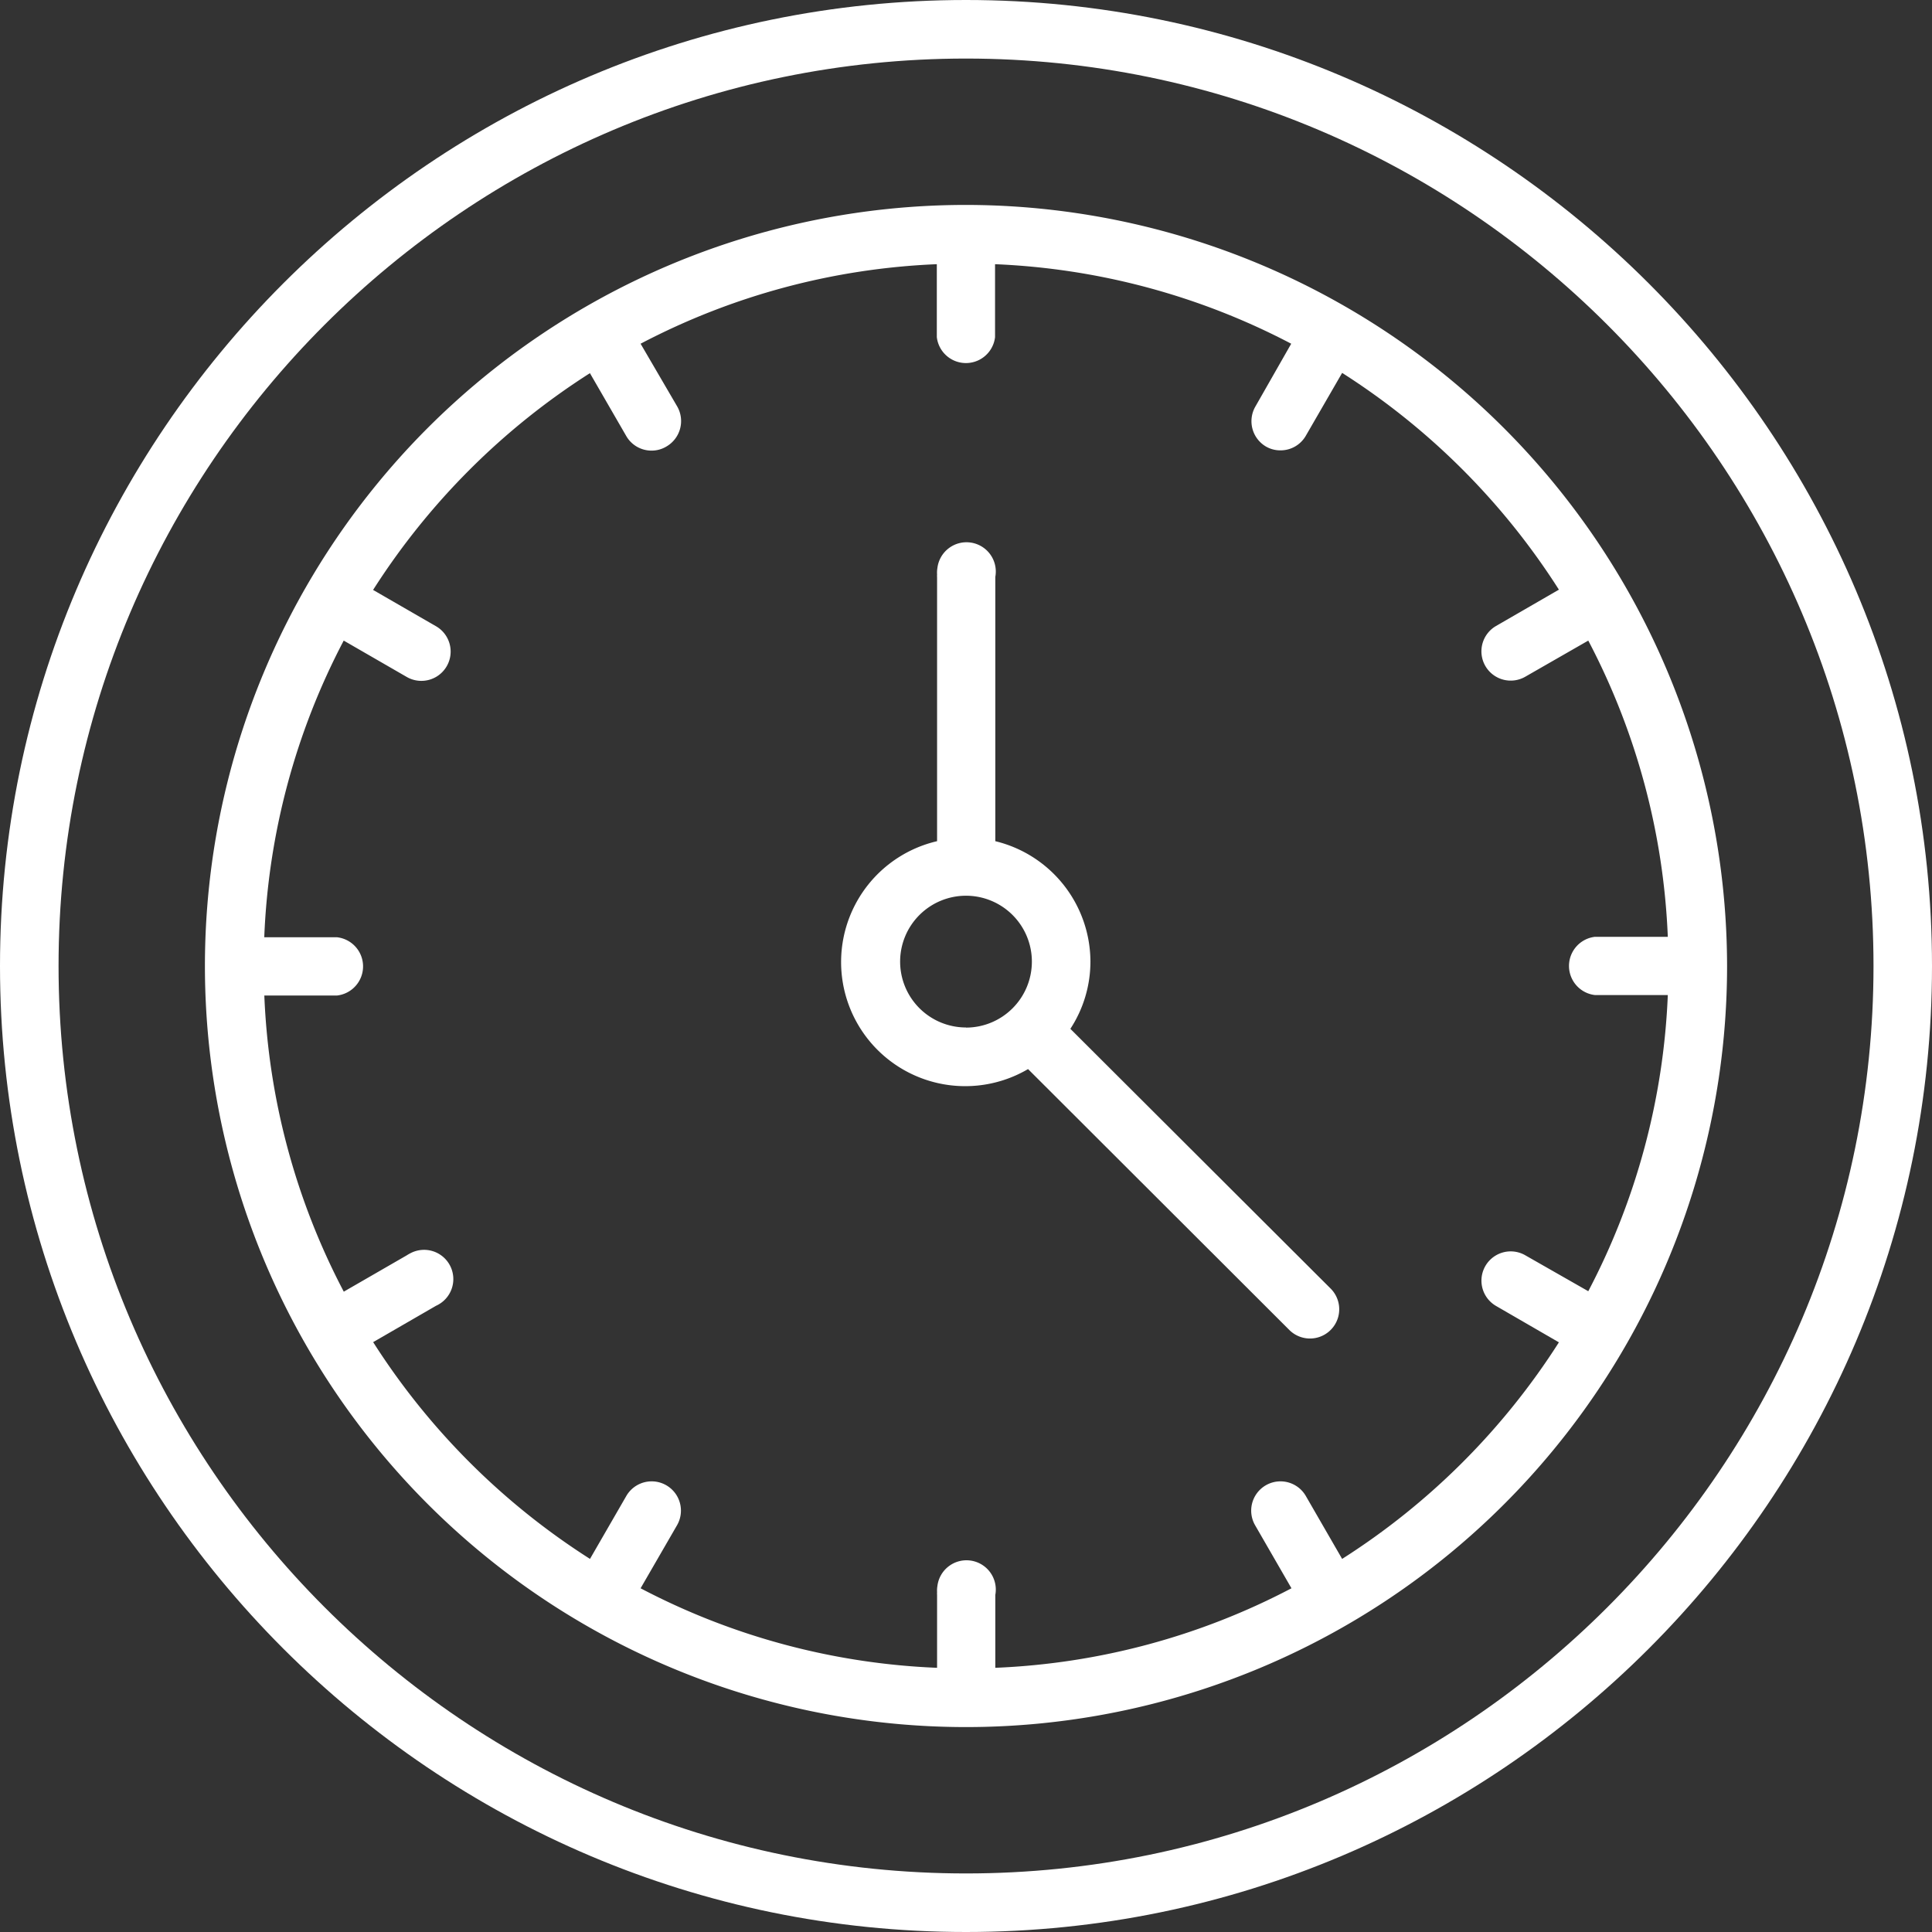
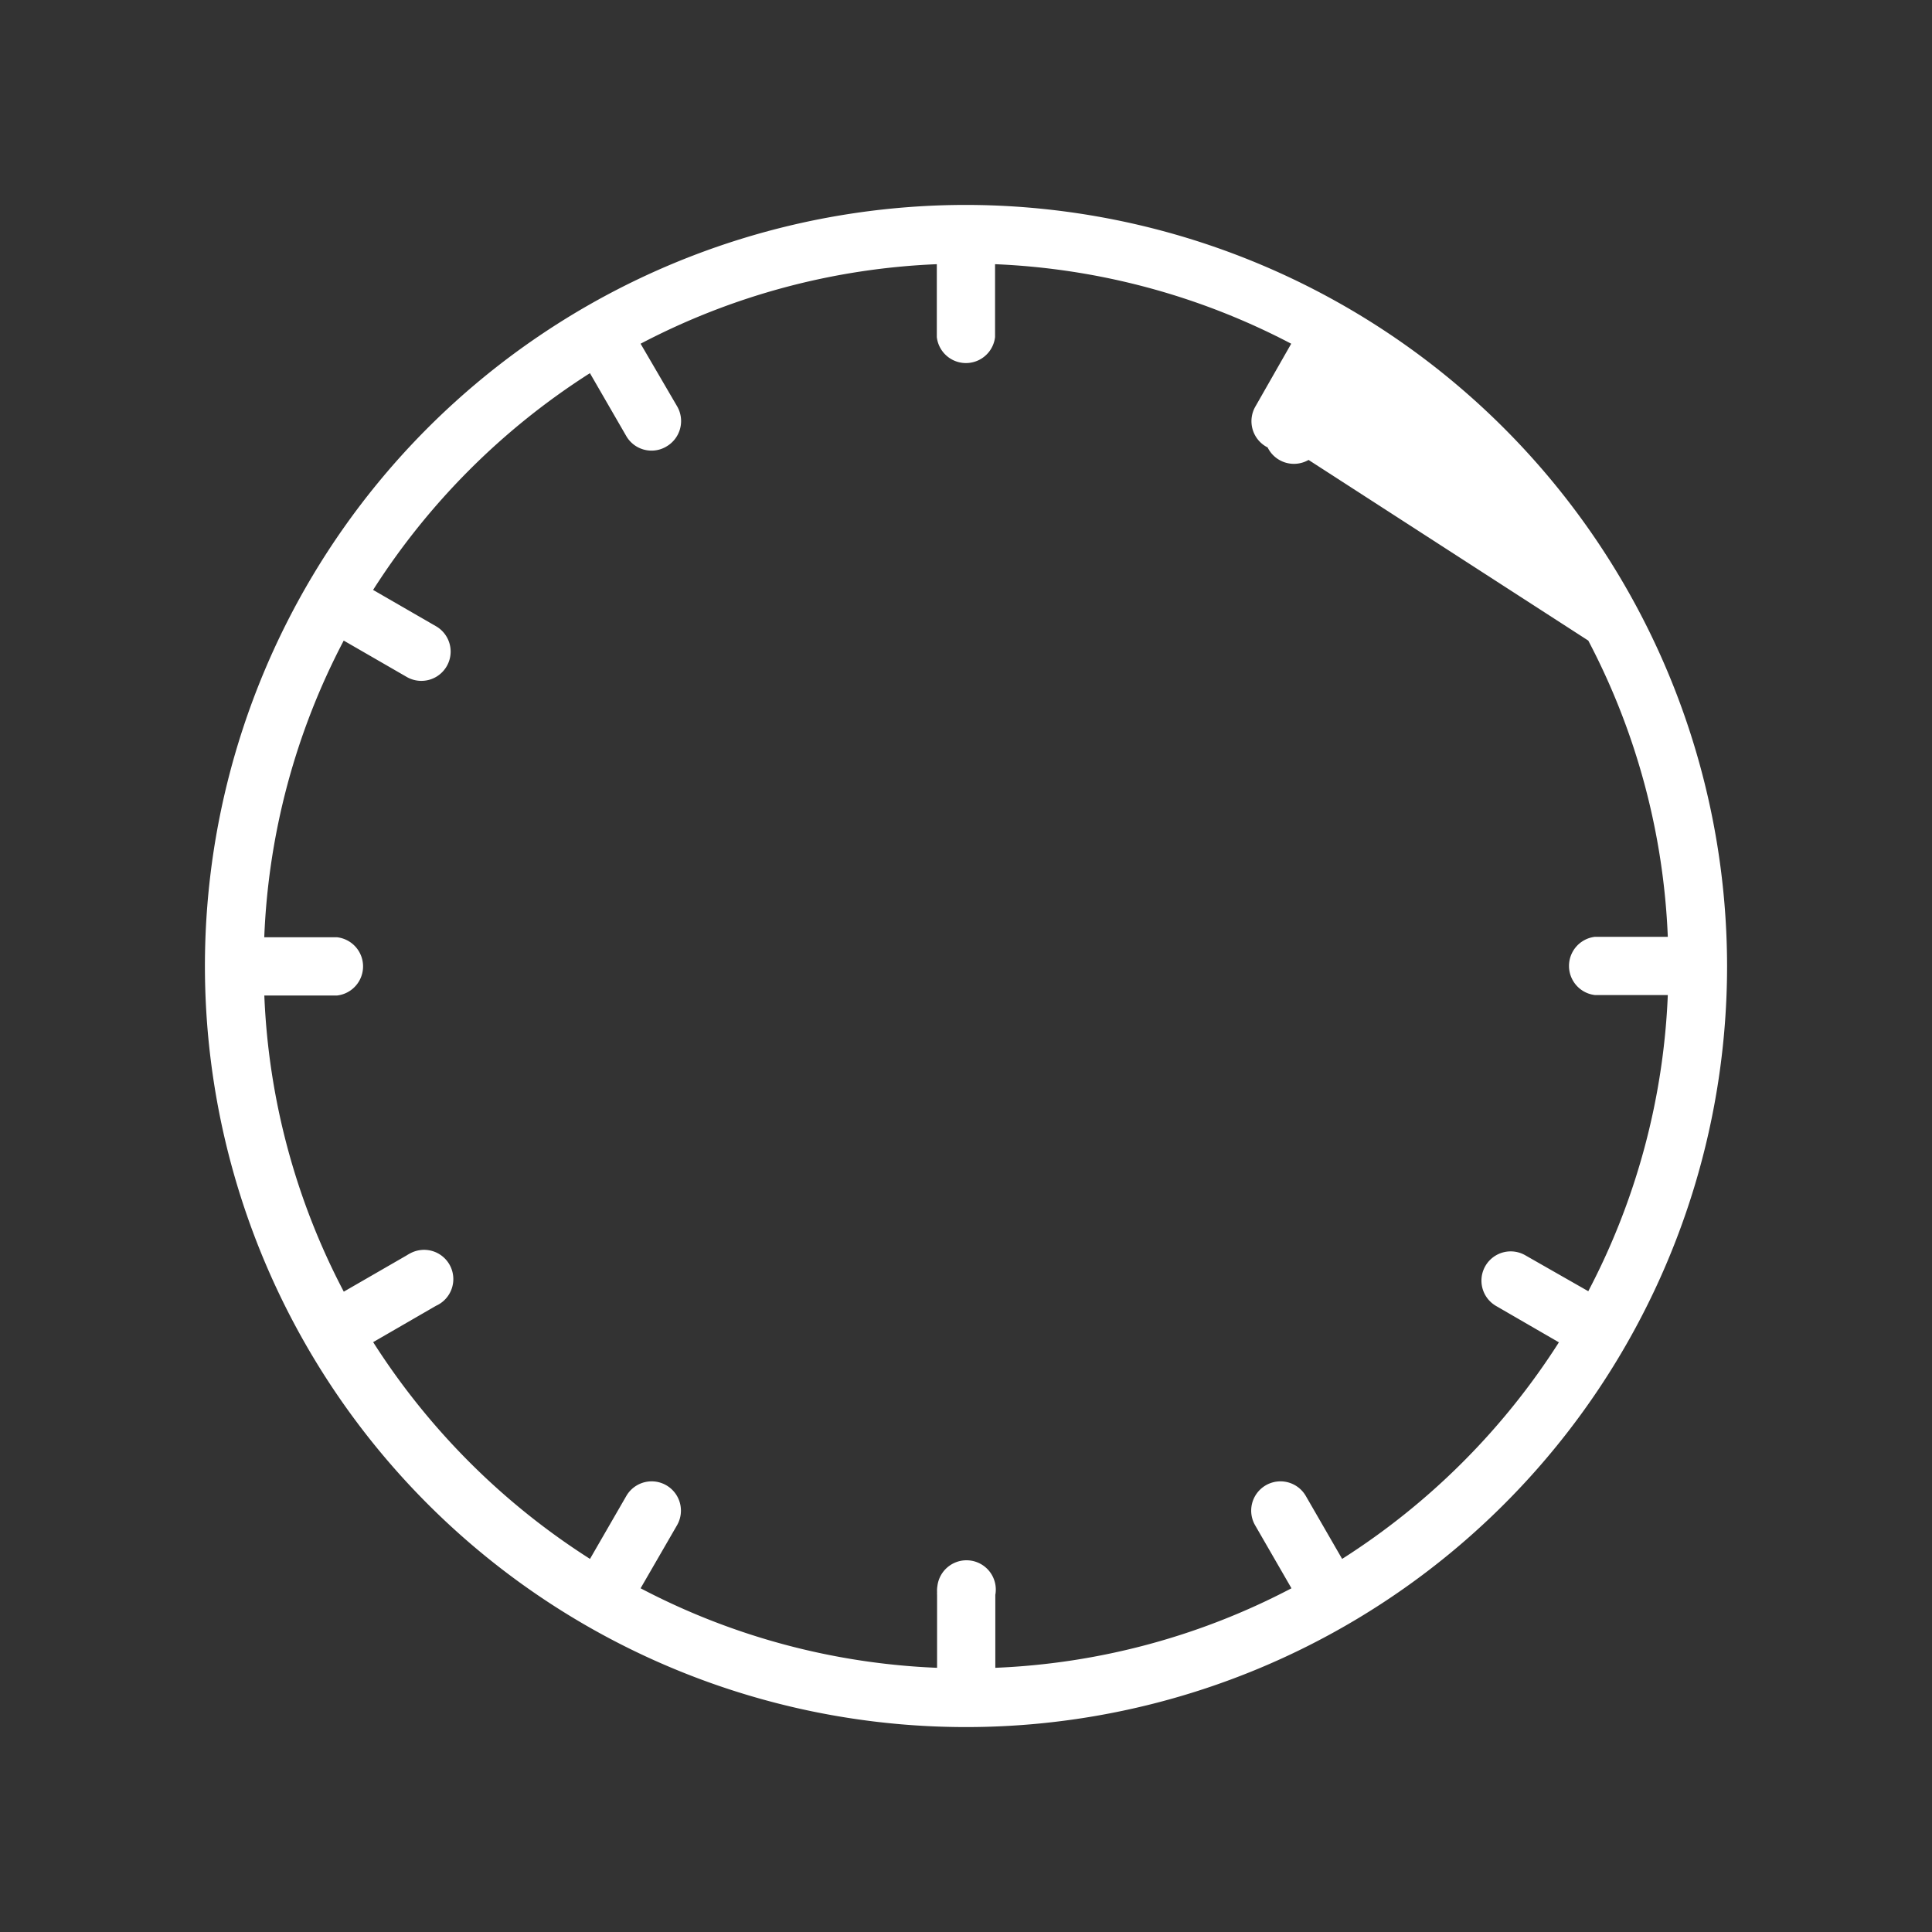
<svg xmlns="http://www.w3.org/2000/svg" viewBox="0 0 298.58 298.58">
  <rect x="0" y="0" width="298.58" height="298.58" fill="#333333" stroke="none" />
  <defs>
    <style>.cls-1{fill:#fff;}</style>
  </defs>
  <g id="Ebene_2" data-name="Ebene 2">
    <g id="Ebene_1-2" data-name="Ebene 1">
      <g id="Ebene_2-2" data-name="Ebene 2">
        <g id="Ebene_1-2-2" data-name="Ebene 1-2">
          <g id="Ebene_16" data-name="Ebene 16">
-             <path class="cls-1" d="M298.58,149.29C298.58,67,231.58,0,149.29,0S0,67,0,149.29,67,298.58,149.29,298.58,298.58,231.61,298.58,149.29ZM149.29,289.53C72,289.53,9.05,226.62,9.05,149.29S72,9.05,149.29,9.05,289.54,72,289.54,149.29,226.62,289.53,149.29,289.53Z" />
-             <path class="cls-1" d="M149.29,31.67A117.62,117.62,0,1,0,266.91,149.29h0A117.75,117.75,0,0,0,149.29,31.67Zm58.13,209.25-5.61-9.72a4.52,4.52,0,0,0-7.84,4.52l5.62,9.74a107.82,107.82,0,0,1-45.77,12.29V246.49a4.53,4.53,0,1,0-8.95-1.38,4.33,4.33,0,0,0-.05.95,3.09,3.09,0,0,0,0,.43v11.26A107.85,107.85,0,0,1,99,245.46l5.63-9.74a4.52,4.52,0,1,0-7.84-4.52h0l-5.61,9.72a109.41,109.41,0,0,1-33.51-33.5l9.72-5.62a4.52,4.52,0,1,0-4-8.1,5.39,5.39,0,0,0-.52.3l-9.74,5.62a107.66,107.66,0,0,1-12.28-45.77H52.1a4.53,4.53,0,0,0,0-9H40.84A107.68,107.68,0,0,1,53.12,99l9.74,5.62a4.52,4.52,0,1,0,4.52-7.84l-9.72-5.61a109.52,109.52,0,0,1,33.51-33.5l5.61,9.71a4.5,4.5,0,0,0,3.92,2.26A4.43,4.43,0,0,0,103,69a4.54,4.54,0,0,0,1.66-6.18L99,53.12a108,108,0,0,1,45.78-12.29V52.1a4.53,4.53,0,0,0,9,0V40.83a108.11,108.11,0,0,1,45.77,12.29L194,62.85A4.54,4.54,0,0,0,195.63,69a4.4,4.4,0,0,0,2.26.6,4.5,4.5,0,0,0,3.92-2.26l5.61-9.71a109.27,109.27,0,0,1,33.5,33.5l-9.71,5.61a4.52,4.52,0,0,0,4.52,7.84h0L245.46,99a107.71,107.71,0,0,1,12.29,45.78H246.49a4.53,4.53,0,0,0,0,9h11.26a107.82,107.82,0,0,1-12.29,45.77L235.73,194a4.52,4.52,0,1,0-4.52,7.83h0l9.71,5.62A109.28,109.28,0,0,1,207.42,240.92Z" />
-             <path class="cls-1" d="M165.42,159a19,19,0,0,0,3.1-10.39A19.21,19.21,0,0,0,153.82,130V89.16a4.53,4.53,0,1,0-8.95-1.38,4.33,4.33,0,0,0-.05,1,3.09,3.09,0,0,0,0,.43V130a19.18,19.18,0,1,0,14.06,35.22l40.46,40.4a4.52,4.52,0,0,0,6.39-6.39Zm-16.13-.21a10.18,10.18,0,1,1,10.18-10.18h0a10.19,10.19,0,0,1-10.18,10.2Z" />
+             <path class="cls-1" d="M149.29,31.67A117.62,117.62,0,1,0,266.91,149.29h0A117.75,117.75,0,0,0,149.29,31.67Zm58.13,209.25-5.61-9.72a4.52,4.52,0,0,0-7.84,4.52l5.62,9.74a107.82,107.82,0,0,1-45.77,12.29V246.49a4.53,4.53,0,1,0-8.95-1.38,4.33,4.33,0,0,0-.05.95,3.09,3.09,0,0,0,0,.43v11.26A107.85,107.85,0,0,1,99,245.46l5.63-9.74a4.52,4.52,0,1,0-7.84-4.52h0l-5.61,9.72a109.41,109.41,0,0,1-33.51-33.5l9.72-5.62a4.52,4.52,0,1,0-4-8.1,5.39,5.39,0,0,0-.52.3l-9.74,5.62a107.66,107.66,0,0,1-12.28-45.77H52.1a4.53,4.53,0,0,0,0-9H40.84A107.68,107.68,0,0,1,53.12,99l9.74,5.62a4.52,4.52,0,1,0,4.52-7.84l-9.72-5.61a109.52,109.52,0,0,1,33.51-33.5l5.61,9.71a4.5,4.5,0,0,0,3.92,2.26A4.43,4.43,0,0,0,103,69a4.54,4.54,0,0,0,1.66-6.18L99,53.12a108,108,0,0,1,45.78-12.29V52.1a4.53,4.53,0,0,0,9,0V40.83a108.11,108.11,0,0,1,45.77,12.29L194,62.85A4.54,4.54,0,0,0,195.63,69a4.4,4.4,0,0,0,2.26.6,4.5,4.5,0,0,0,3.92-2.26l5.61-9.71l-9.71,5.61a4.52,4.52,0,0,0,4.52,7.84h0L245.46,99a107.71,107.71,0,0,1,12.29,45.78H246.49a4.53,4.53,0,0,0,0,9h11.26a107.82,107.82,0,0,1-12.29,45.77L235.73,194a4.52,4.52,0,1,0-4.52,7.83h0l9.71,5.62A109.28,109.28,0,0,1,207.42,240.92Z" />
          </g>
        </g>
      </g>
    </g>
  </g>
</svg>